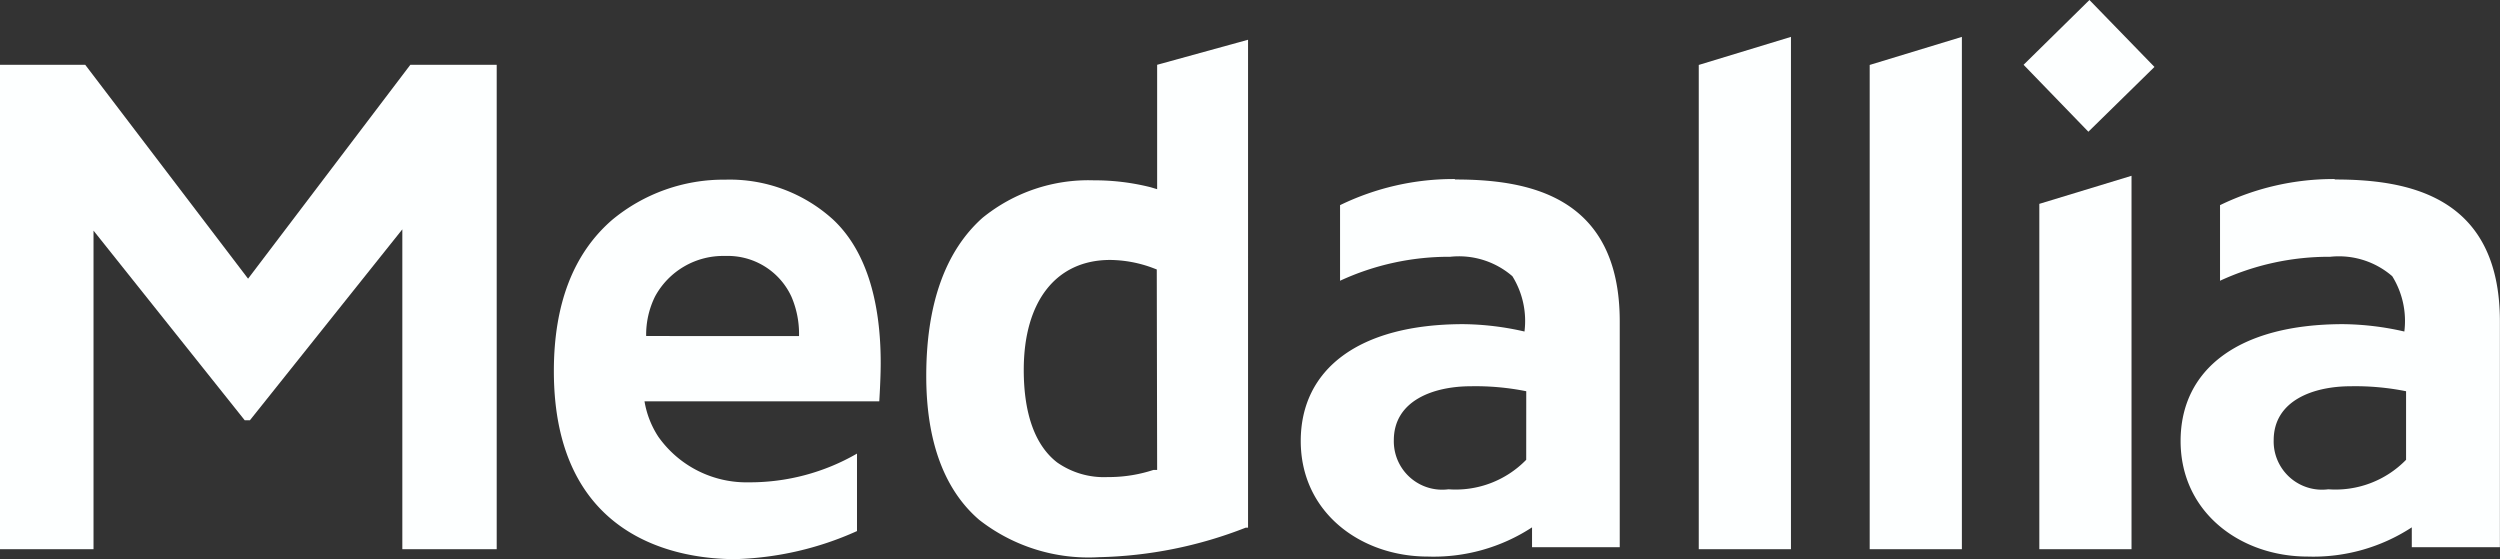
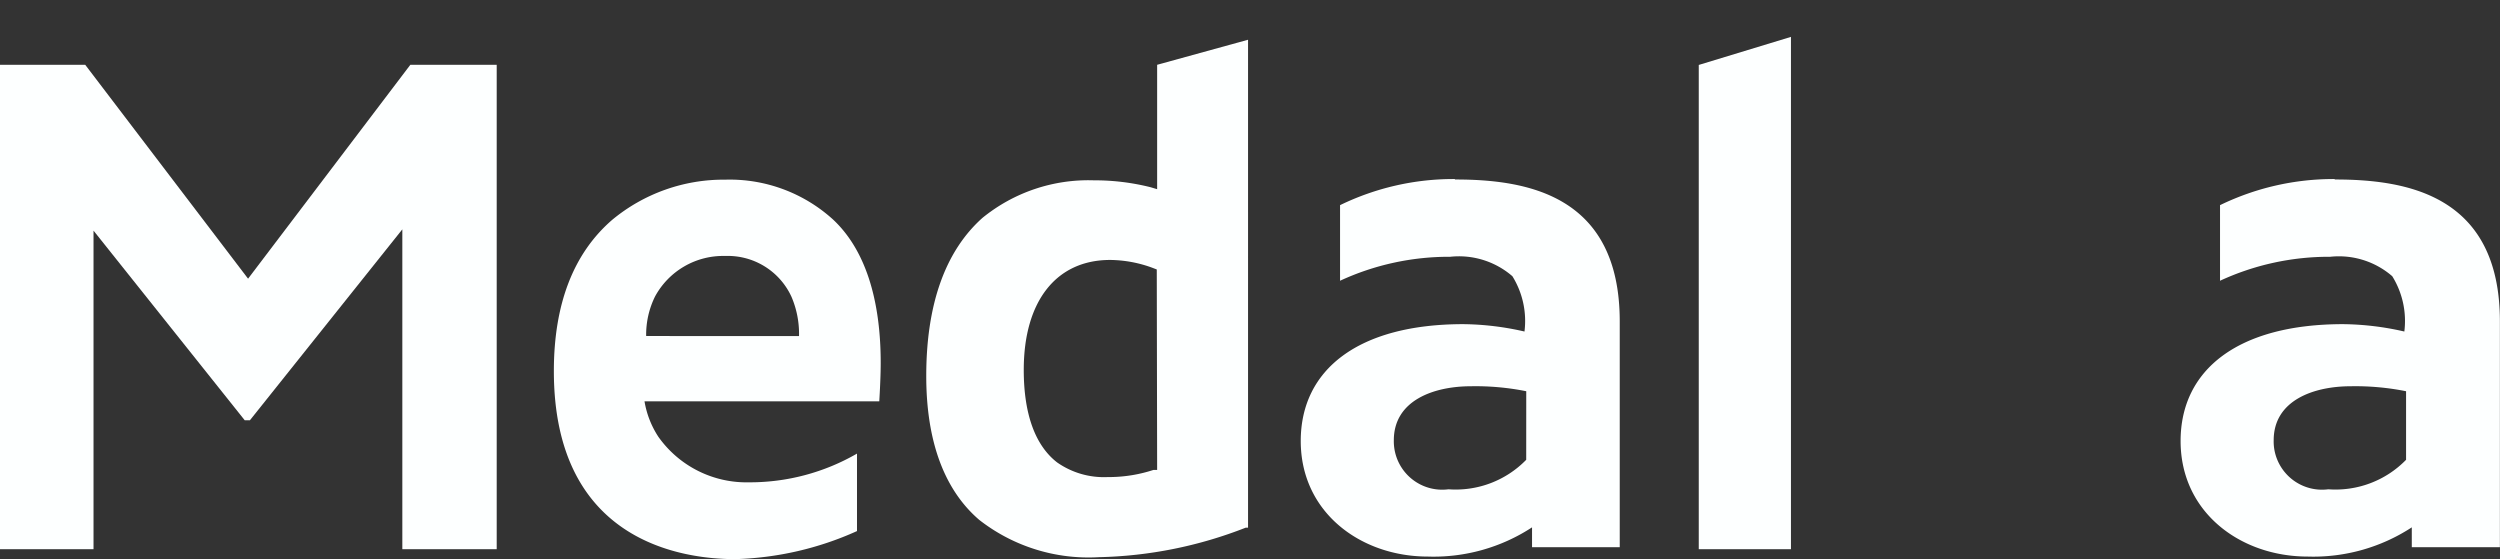
<svg xmlns="http://www.w3.org/2000/svg" viewBox="0 0 677.92 151.62">
  <rect x="0" y="0" width="677.92" height="151.62" fill="#333333" stroke="none" />
  <defs>
    <style>.cls-1{fill:#fdffff;fill-rule:evenodd;}</style>
  </defs>
  <g id="Layer_2" data-name="Layer 2">
    <g id="Layer_1-2" data-name="Layer 1">
      <g id="Layer_2-2" data-name="Layer 2">
        <g id="Layer_1-2-2" data-name="Layer 1-2">
          <path class="cls-1" d="M111.27,17.57l-44,58-44.16-58H0V148.92H25.36V62.54l41,51.42h1.41L109.1,62.19v86.73h25.59V17.57Z" />
-           <path class="cls-1" d="M507,148.92h25V10l-25,7.61Z" />
          <path class="cls-1" d="M460.65,148.92h25V10l-25,7.61Z" />
          <path class="cls-1" d="M313.78,127.43h-1a38.91,38.91,0,0,1-11.42,1.93h-.88a22.06,22.06,0,0,1-13.87-4c-5.86-4.57-9-13-9-25.06,0-18.68,8.84-29.81,23.42-29.81a33.94,33.94,0,0,1,11.71,2.22l.94.36Zm0-76.13L312,50.77a62,62,0,0,0-15.34-1.87A45.51,45.51,0,0,0,266.4,59.09c-10.07,9-15.23,23.42-15.23,42.87,0,17.57,4.81,30.8,14.35,39a48.11,48.11,0,0,0,32.39,10.13,115.68,115.68,0,0,0,39.88-8h.64V10.78l-24.65,6.79Z" />
-           <path class="cls-1" d="M553,148.92H578V47.67L553,55.28Z" />
-           <path class="cls-1" d="M548.73,17.57,566.3,35.72l17.92-17.57L566.59,0Z" />
          <path class="cls-1" d="M413.86,124.68a26.69,26.69,0,0,1-21.08,8,13.12,13.12,0,0,1-14.71-11.3,13.28,13.28,0,0,1-.11-2c0-10.78,10.78-14.64,20.91-14.64a69.82,69.82,0,0,1,15,1.35ZM394.54,48.55a70.31,70.31,0,0,0-31.16,7.08v20.5h0a70.34,70.34,0,0,1,29.87-6.5,22.12,22.12,0,0,1,16.86,5.27,23,23,0,0,1,3.28,15,77.06,77.06,0,0,0-16.57-2c-28.46,0-44.1,12.3-44.1,31.69s16.28,31.33,34.44,31.33A48.73,48.73,0,0,0,415.44,143v5.39h23.78V87.14c0-34.43-25.42-38.47-44.68-38.47Z" />
          <path class="cls-1" d="M652.45,124.68a26.71,26.71,0,0,1-21.09,8,13.12,13.12,0,0,1-14.71-11.3,13.27,13.27,0,0,1-.1-2c0-10.78,10.77-14.64,20.9-14.64a70,70,0,0,1,15,1.35ZM633.12,48.55A70.37,70.37,0,0,0,602,55.63v20.5h0a70.34,70.34,0,0,1,29.87-6.5A22.08,22.08,0,0,1,648.7,74.9a23,23,0,0,1,3.28,15,77.16,77.16,0,0,0-16.58-2c-28.46,0-44.09,12.3-44.09,31.69s16.28,31.33,34.43,31.33A48.79,48.79,0,0,0,654,143v5.39h23.89V87.14c0-34.43-25.53-38.47-44.8-38.47Z" />
          <path class="cls-1" d="M175.22,91.12a23.38,23.38,0,0,1,2.4-10.71,21,21,0,0,1,19-11,19,19,0,0,1,18,11.06,25.52,25.52,0,0,1,2.05,10.66Zm63.6,7.32c0-17.57-4.34-30.86-12.89-38.88a41.69,41.69,0,0,0-29.28-10.84A47.32,47.32,0,0,0,166,59.62c-10.48,9.07-15.81,22.78-15.81,41,0,46,34.38,51,49.2,51a86,86,0,0,0,33-7.61V123a58.06,58.06,0,0,1-29.28,7.79,29.27,29.27,0,0,1-24.59-12.36,25,25,0,0,1-3.75-9.6h63.66S238.82,102.72,238.82,98.44Z" />
        </g>
      </g>
    </g>
  </g>
</svg>